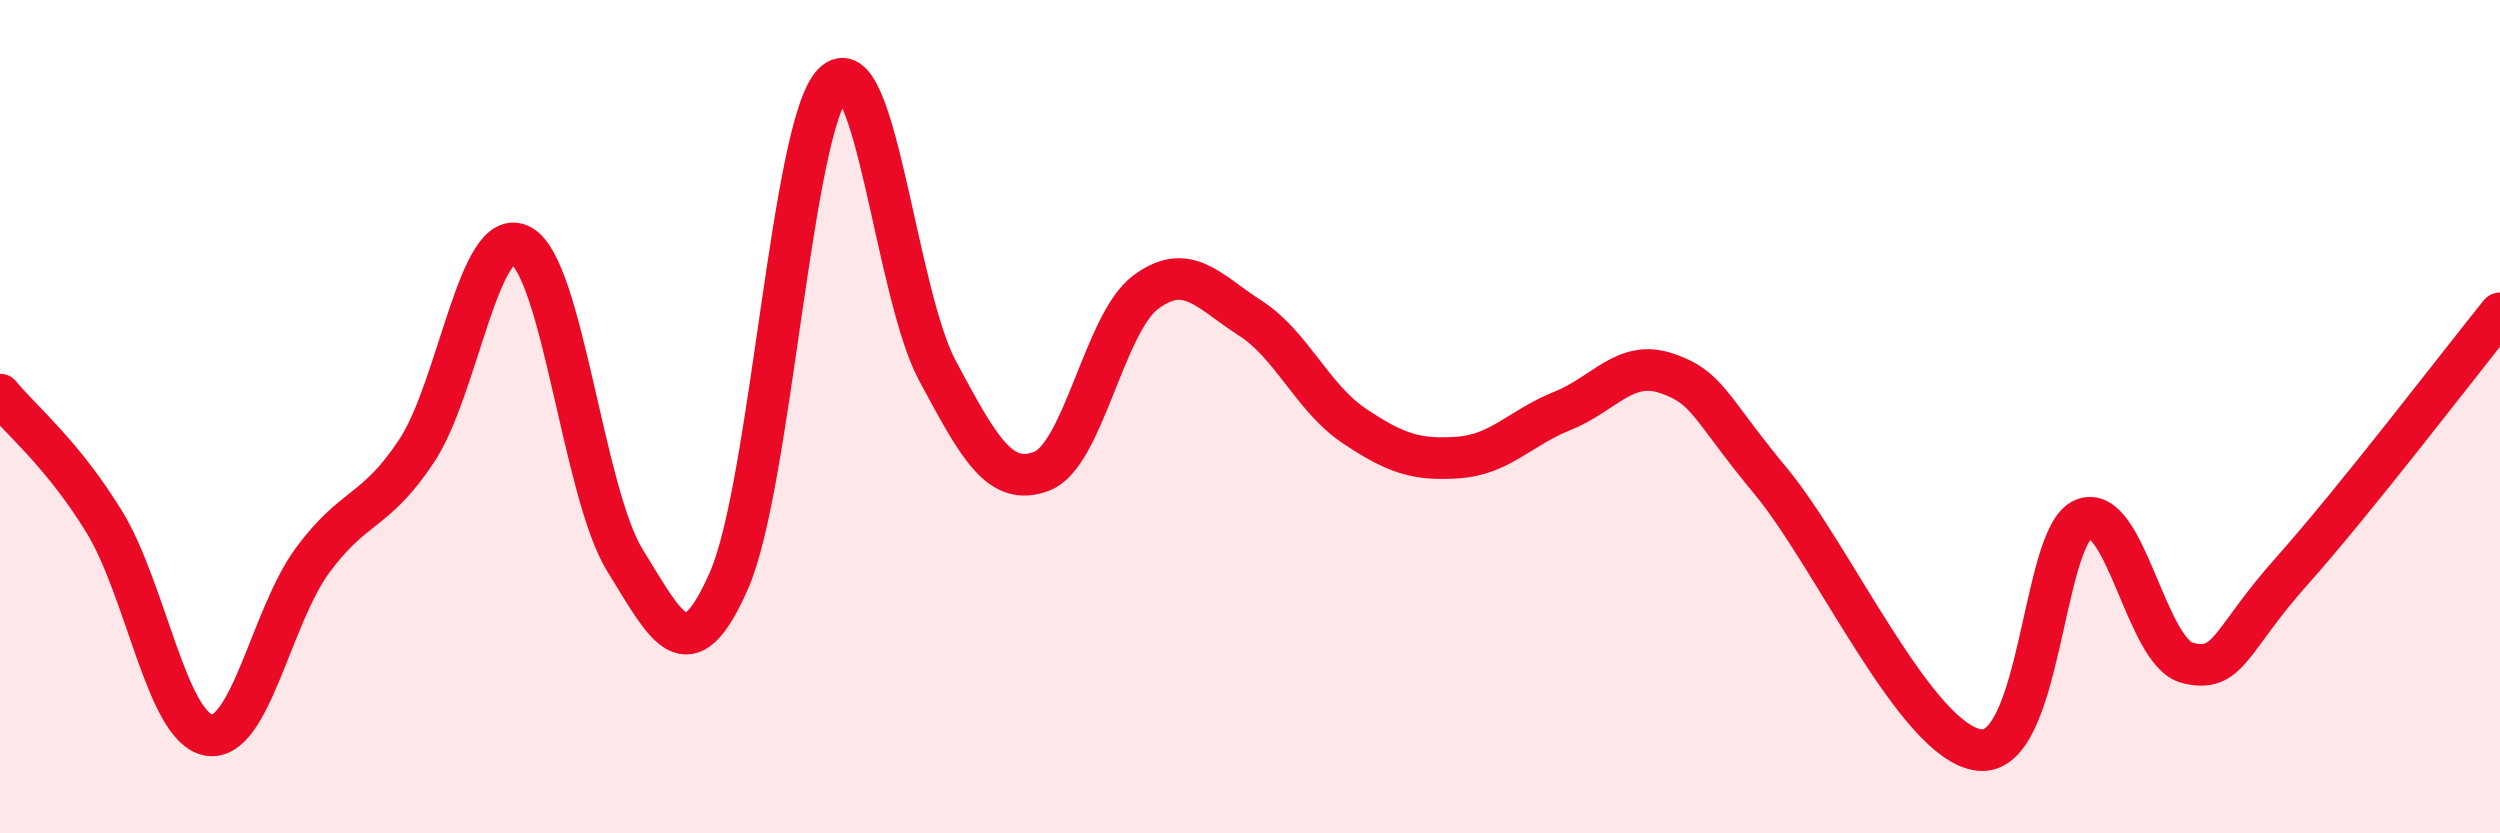
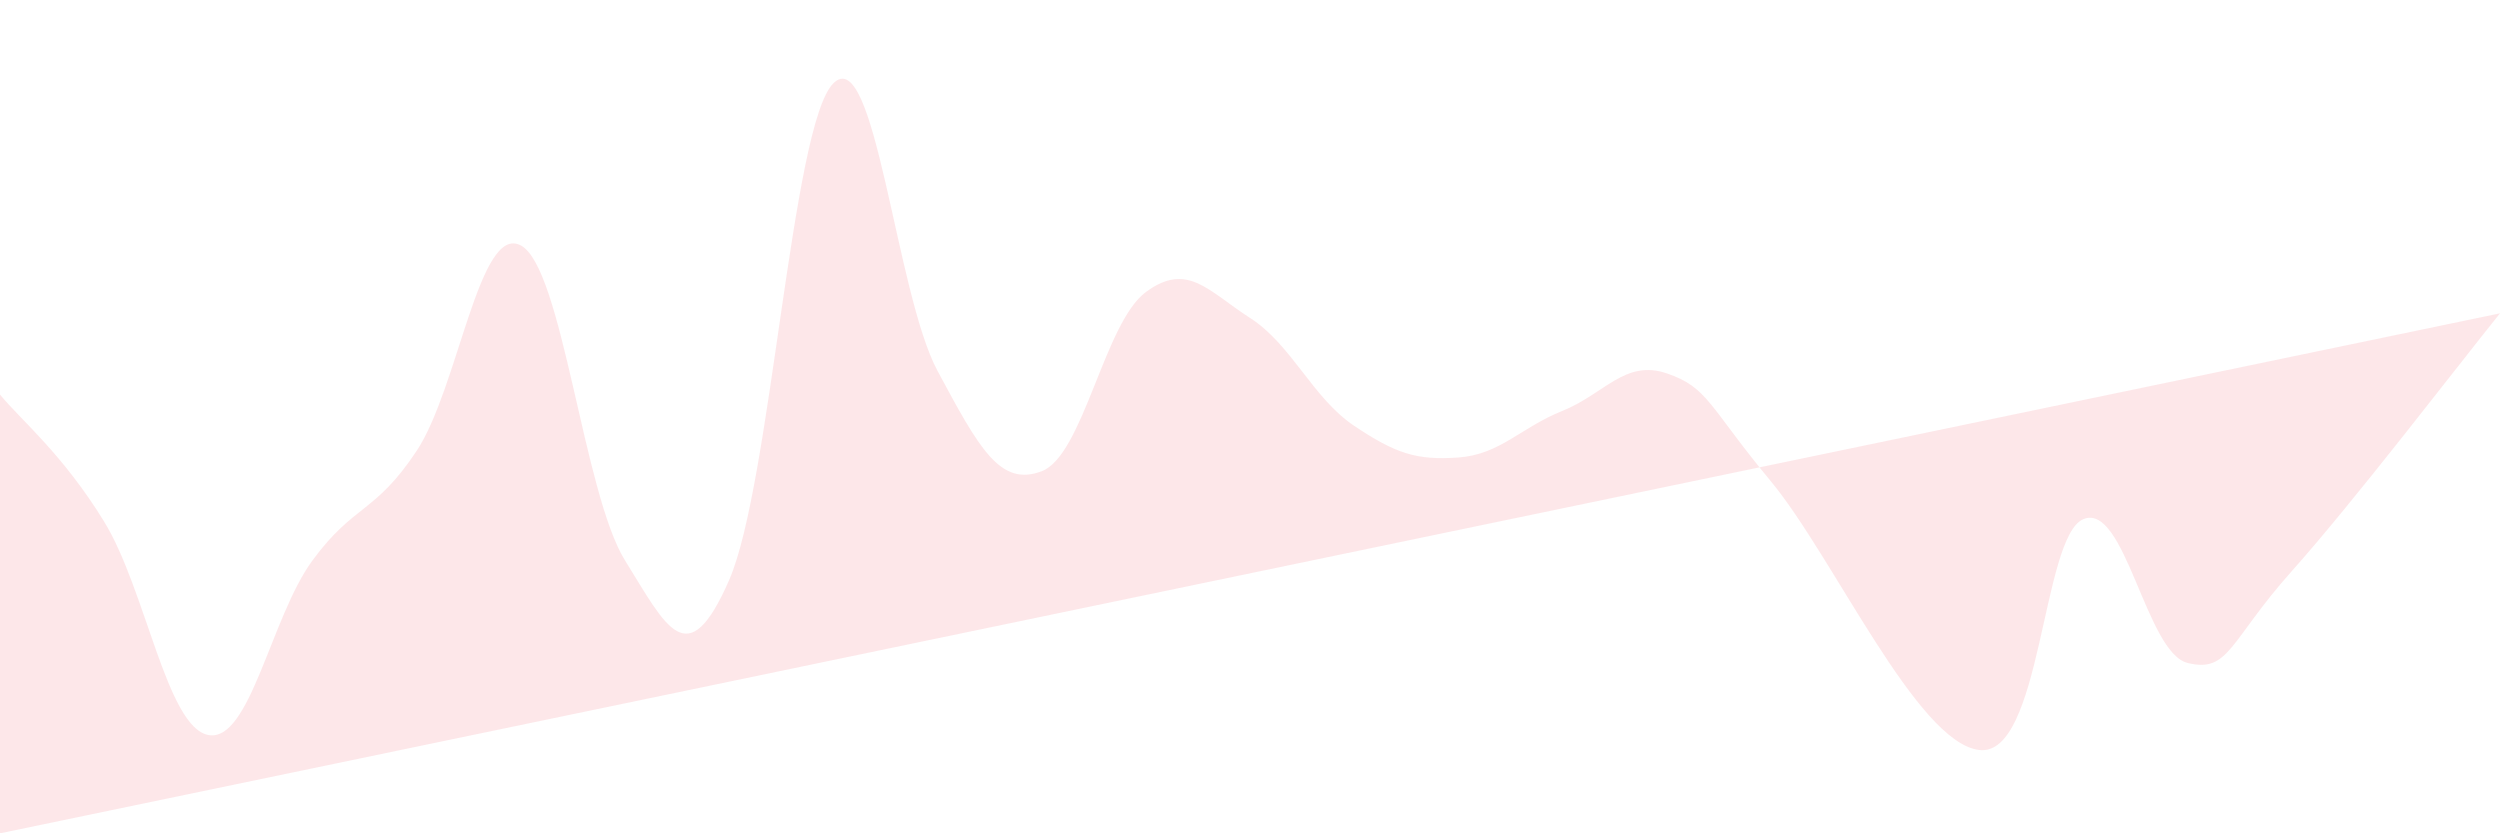
<svg xmlns="http://www.w3.org/2000/svg" width="60" height="20" viewBox="0 0 60 20">
-   <path d="M 0,9.47 C 0.5,10.08 1.5,10.89 2.5,12.52 C 3.5,14.15 4,17.45 5,17.64 C 6,17.83 6.5,14.81 7.5,13.45 C 8.5,12.09 9,12.33 10,10.82 C 11,9.31 11.5,5.36 12.5,5.89 C 13.5,6.42 14,11.84 15,13.45 C 16,15.06 16.5,16.21 17.5,13.92 C 18.5,11.63 19,3 20,2 C 21,1 21.5,7.04 22.5,8.9 C 23.5,10.76 24,11.69 25,11.31 C 26,10.93 26.5,7.75 27.5,7.01 C 28.5,6.27 29,6.99 30,7.63 C 31,8.27 31.5,9.55 32.5,10.22 C 33.5,10.89 34,11.05 35,10.98 C 36,10.91 36.5,10.26 37.5,9.86 C 38.5,9.46 39,8.62 40,8.96 C 41,9.3 41,9.74 42.5,11.55 C 44,13.36 46,17.82 47.5,18 C 49,18.18 49,12.88 50,12.46 C 51,12.04 51.5,15.66 52.5,15.91 C 53.5,16.16 53.5,15.39 55,13.71 C 56.5,12.03 59,8.76 60,7.52L60 20L0 20Z" fill="#EB0A25" opacity="0.1" stroke-linecap="round" stroke-linejoin="round" />
-   <path d="M 0,9.47 C 0.5,10.08 1.5,10.89 2.5,12.52 C 3.5,14.15 4,17.45 5,17.64 C 6,17.83 6.5,14.81 7.5,13.45 C 8.5,12.09 9,12.33 10,10.82 C 11,9.31 11.5,5.36 12.5,5.89 C 13.5,6.42 14,11.84 15,13.45 C 16,15.06 16.5,16.21 17.5,13.92 C 18.5,11.63 19,3 20,2 C 21,1 21.5,7.04 22.5,8.9 C 23.5,10.76 24,11.69 25,11.31 C 26,10.93 26.5,7.75 27.5,7.01 C 28.5,6.27 29,6.99 30,7.63 C 31,8.27 31.5,9.55 32.5,10.22 C 33.5,10.89 34,11.05 35,10.98 C 36,10.91 36.5,10.26 37.5,9.86 C 38.5,9.46 39,8.62 40,8.96 C 41,9.3 41,9.74 42.5,11.55 C 44,13.36 46,17.82 47.5,18 C 49,18.18 49,12.88 50,12.46 C 51,12.04 51.5,15.66 52.5,15.91 C 53.5,16.16 53.5,15.39 55,13.71 C 56.5,12.03 59,8.76 60,7.52" stroke="#EB0A25" stroke-width="1" fill="none" stroke-linecap="round" stroke-linejoin="round" />
+   <path d="M 0,9.47 C 0.5,10.08 1.5,10.89 2.5,12.52 C 3.5,14.15 4,17.45 5,17.64 C 6,17.83 6.5,14.81 7.5,13.45 C 8.5,12.09 9,12.33 10,10.82 C 11,9.31 11.5,5.36 12.5,5.89 C 13.5,6.42 14,11.84 15,13.45 C 16,15.06 16.5,16.21 17.5,13.92 C 18.5,11.63 19,3 20,2 C 21,1 21.5,7.04 22.5,8.9 C 23.5,10.76 24,11.69 25,11.31 C 26,10.93 26.5,7.75 27.5,7.01 C 28.5,6.27 29,6.99 30,7.63 C 31,8.27 31.5,9.55 32.5,10.22 C 33.5,10.89 34,11.05 35,10.98 C 36,10.91 36.5,10.26 37.5,9.86 C 38.5,9.46 39,8.62 40,8.96 C 41,9.3 41,9.74 42.5,11.55 C 44,13.36 46,17.82 47.5,18 C 49,18.18 49,12.88 50,12.46 C 51,12.04 51.5,15.66 52.5,15.91 C 53.5,16.16 53.5,15.39 55,13.71 C 56.5,12.03 59,8.76 60,7.52L0 20Z" fill="#EB0A25" opacity="0.1" stroke-linecap="round" stroke-linejoin="round" />
</svg>